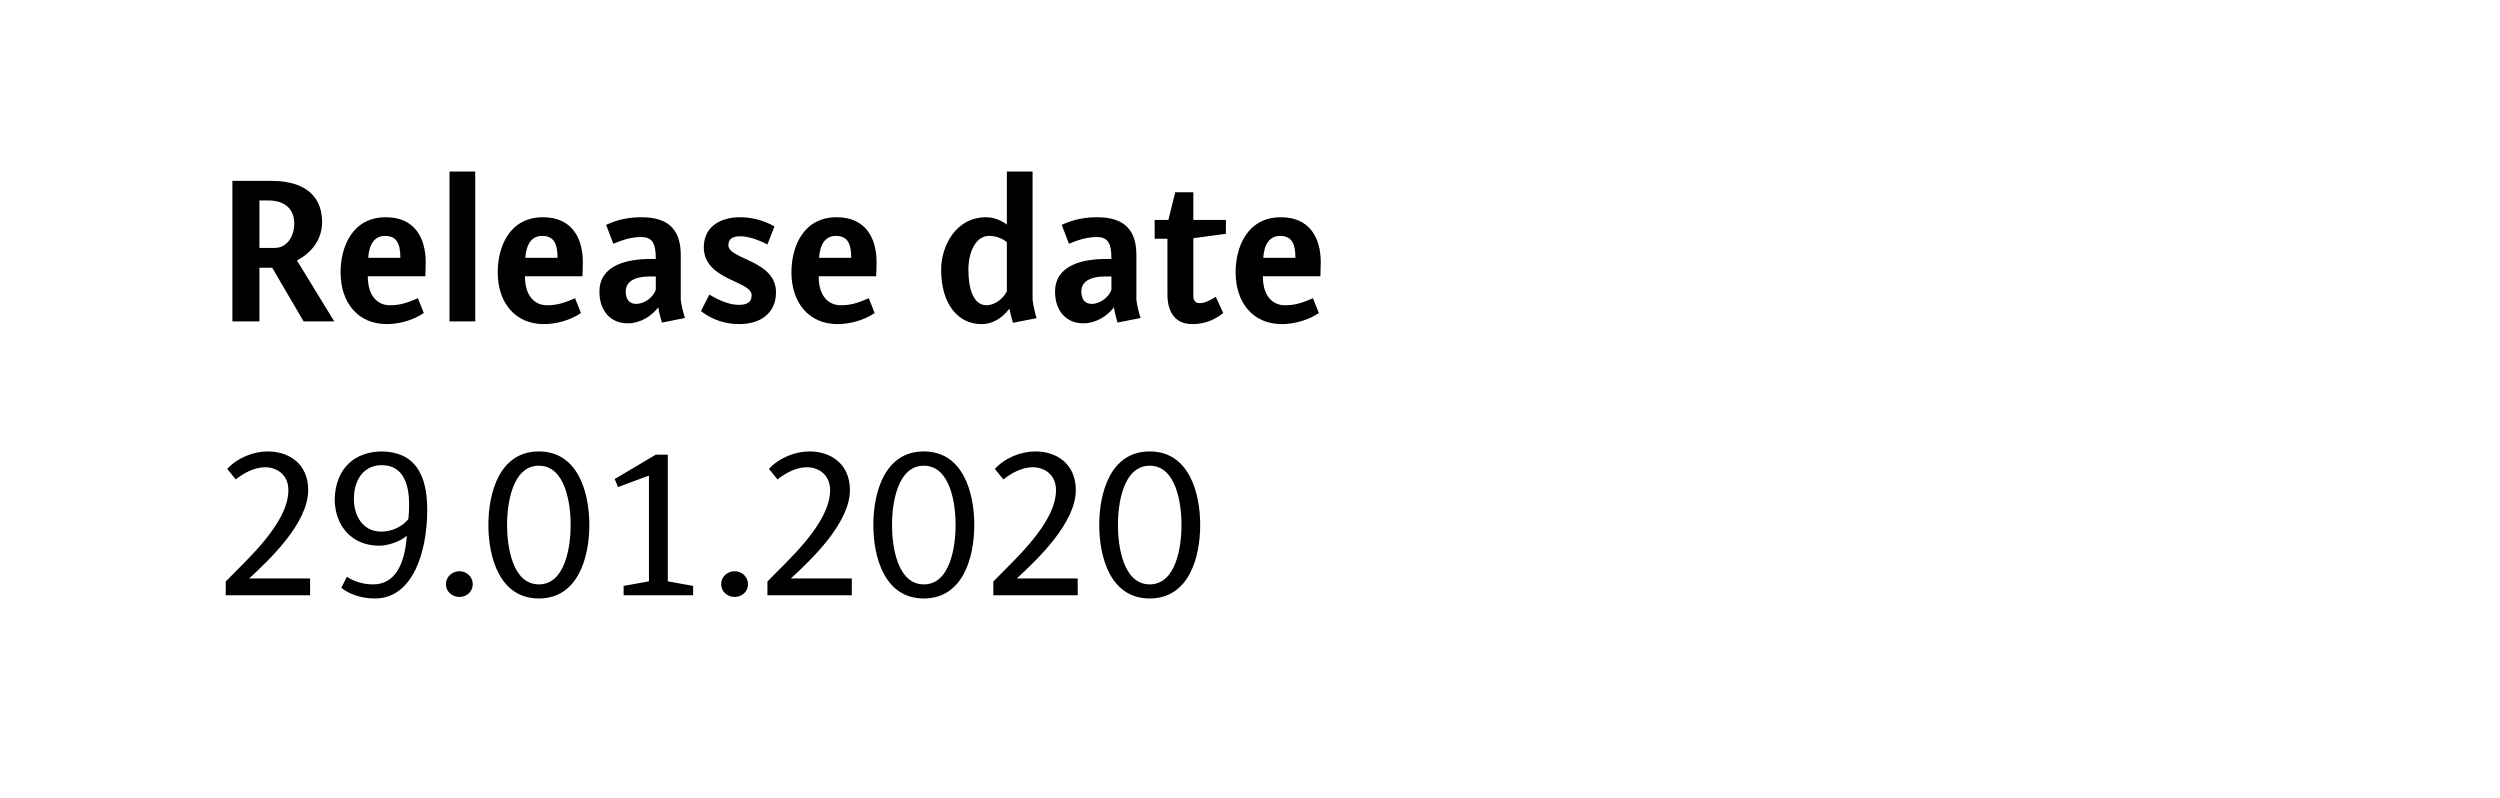
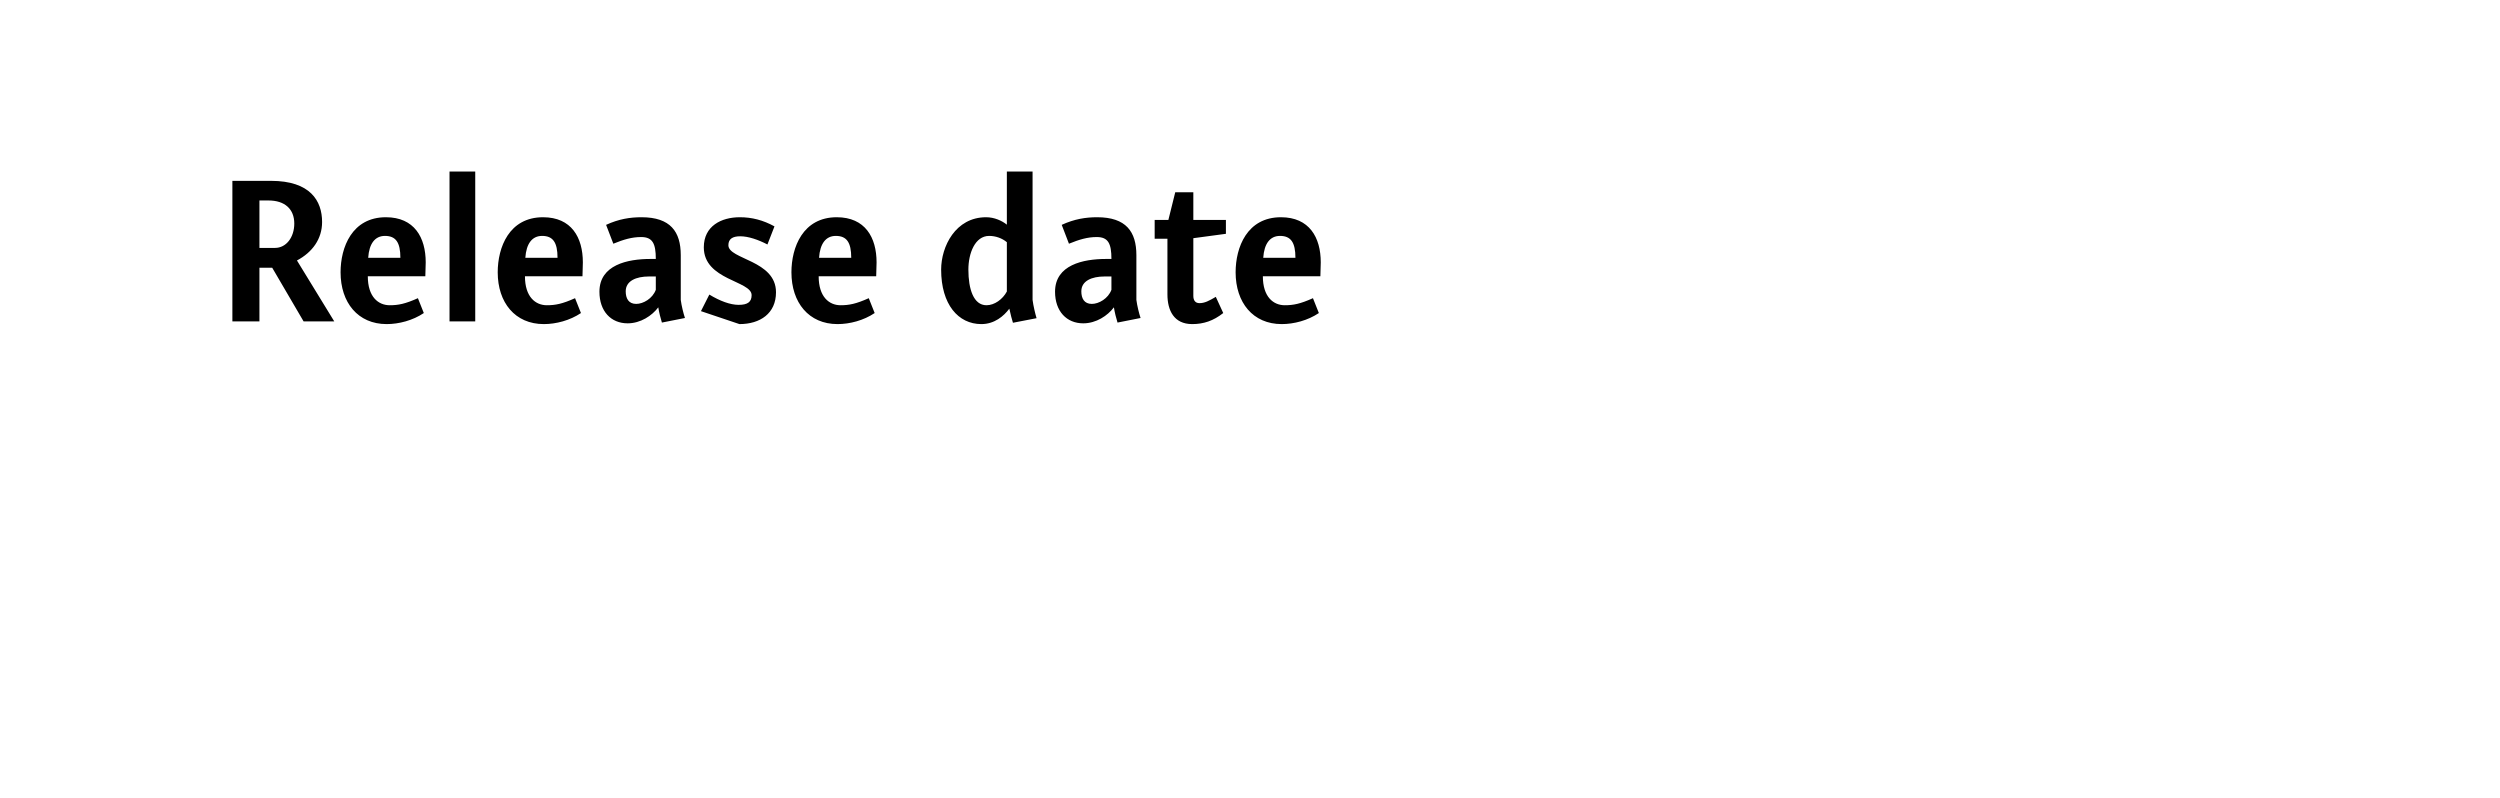
<svg xmlns="http://www.w3.org/2000/svg" width="210px" height="67px" viewBox="0 0 210 67" version="1.1">
  <title>Group 9</title>
  <desc>Created with Sketch.</desc>
  <g id="Page-1" stroke="none" stroke-width="1" fill="none" fill-rule="evenodd">
    <g id="1-copy" transform="translate(-1090, -4810)">
      <g id="Group-9" transform="translate(1090, 4810)">
-         <rect id="Rectangle" fill="#FFFFFF" x="0" y="0" width="210" height="67" />
-         <path d="M21.792,27 L21.792,22.488 L22.864,22.488 L25.504,27 L28.08,27 L24.944,21.88 C26.24,21.192 27.056,20.072 27.056,18.648 C27.056,16.872 26.064,15.192 22.768,15.192 L19.52,15.192 L19.52,27 L21.792,27 Z M23.104,20.824 L21.792,20.824 L21.792,16.84 L22.56,16.84 C23.92,16.84 24.72,17.56 24.72,18.776 C24.72,19.928 24.048,20.824 23.104,20.824 Z M32.48,27.224 C33.504,27.224 34.672,26.92 35.6,26.296 L35.104,25.048 C34.032,25.528 33.456,25.64 32.736,25.64 C31.776,25.64 30.896,24.936 30.896,23.208 L35.728,23.208 C35.744,22.92 35.76,22.296 35.76,22.04 C35.76,19.944 34.8,18.248 32.416,18.248 C29.568,18.248 28.608,20.776 28.608,22.872 C28.608,25.416 30.064,27.224 32.48,27.224 Z M33.632,21.656 L30.928,21.656 C31.008,20.456 31.504,19.816 32.336,19.816 C33.248,19.816 33.632,20.36 33.632,21.656 Z M39.92,27 L39.92,14.408 L37.76,14.408 L37.76,27 L39.92,27 Z M45.68,27.224 C46.704,27.224 47.872,26.92 48.8,26.296 L48.304,25.048 C47.232,25.528 46.656,25.64 45.936,25.64 C44.976,25.64 44.096,24.936 44.096,23.208 L48.928,23.208 C48.944,22.92 48.96,22.296 48.96,22.04 C48.96,19.944 48,18.248 45.616,18.248 C42.768,18.248 41.808,20.776 41.808,22.872 C41.808,25.416 43.264,27.224 45.68,27.224 Z M46.832,21.656 L44.128,21.656 C44.208,20.456 44.704,19.816 45.536,19.816 C46.448,19.816 46.832,20.36 46.832,21.656 Z M52.72,27.16 C53.808,27.16 54.768,26.52 55.296,25.816 C55.36,26.232 55.488,26.744 55.6,27.096 L57.536,26.712 C57.408,26.328 57.248,25.688 57.184,25.192 L57.184,21.432 C57.184,19.464 56.32,18.248 53.888,18.248 C52.944,18.248 51.984,18.392 50.912,18.888 L51.52,20.472 C52.384,20.12 53.072,19.912 53.856,19.912 C54.816,19.912 55.088,20.456 55.088,21.752 L54.64,21.752 C52.72,21.752 50.352,22.248 50.352,24.504 C50.352,26.152 51.328,27.16 52.72,27.16 Z M53.44,25.528 C52.8,25.528 52.56,25.064 52.56,24.472 C52.56,23.592 53.44,23.224 54.512,23.224 L55.088,23.224 L55.088,24.344 C54.816,25.08 54.032,25.528 53.44,25.528 Z M62.112,27.224 C63.856,27.224 65.184,26.328 65.184,24.552 C65.184,21.848 61.184,21.8 61.184,20.6 C61.184,20.072 61.536,19.848 62.176,19.848 C62.864,19.848 63.696,20.136 64.464,20.536 L65.056,19.016 C64.096,18.488 63.152,18.248 62.144,18.248 C60.592,18.248 59.12,18.984 59.12,20.776 C59.12,23.544 63.136,23.576 63.136,24.792 C63.136,25.352 62.816,25.608 62.048,25.608 C61.344,25.608 60.48,25.288 59.584,24.744 L58.88,26.136 C59.952,26.952 61.056,27.224 62.112,27.224 Z M70.352,27.224 C71.376,27.224 72.544,26.92 73.472,26.296 L72.976,25.048 C71.904,25.528 71.328,25.64 70.608,25.64 C69.648,25.64 68.768,24.936 68.768,23.208 L73.6,23.208 C73.616,22.92 73.632,22.296 73.632,22.04 C73.632,19.944 72.672,18.248 70.288,18.248 C67.44,18.248 66.48,20.776 66.48,22.872 C66.48,25.416 67.936,27.224 70.352,27.224 Z M71.504,21.656 L68.8,21.656 C68.88,20.456 69.376,19.816 70.208,19.816 C71.12,19.816 71.504,20.36 71.504,21.656 Z M82.432,27.224 C83.536,27.224 84.32,26.552 84.784,25.928 C84.88,26.392 85.008,26.856 85.088,27.112 L87.072,26.728 C86.96,26.36 86.8,25.688 86.736,25.192 L86.736,14.408 L84.576,14.408 L84.576,18.872 C84.16,18.536 83.52,18.248 82.832,18.248 C80.256,18.248 79.056,20.712 79.056,22.648 C79.056,25.576 80.496,27.224 82.432,27.224 Z M82.864,25.64 C81.776,25.64 81.344,24.28 81.344,22.648 C81.344,21.272 81.904,19.816 83.088,19.816 C83.632,19.816 84.176,20.008 84.576,20.344 L84.576,24.488 C84.224,25.144 83.536,25.64 82.864,25.64 Z M90.992,27.16 C92.08,27.16 93.04,26.52 93.568,25.816 C93.632,26.232 93.76,26.744 93.872,27.096 L95.808,26.712 C95.68,26.328 95.52,25.688 95.456,25.192 L95.456,21.432 C95.456,19.464 94.592,18.248 92.16,18.248 C91.216,18.248 90.256,18.392 89.184,18.888 L89.792,20.472 C90.656,20.12 91.344,19.912 92.128,19.912 C93.088,19.912 93.36,20.456 93.36,21.752 L92.912,21.752 C90.992,21.752 88.624,22.248 88.624,24.504 C88.624,26.152 89.6,27.16 90.992,27.16 Z M91.712,25.528 C91.072,25.528 90.832,25.064 90.832,24.472 C90.832,23.592 91.712,23.224 92.784,23.224 L93.36,23.224 L93.36,24.344 C93.088,25.08 92.304,25.528 91.712,25.528 Z M100.144,27.224 C101.104,27.224 101.92,26.952 102.752,26.296 L102.128,24.936 C101.552,25.272 101.2,25.464 100.752,25.464 C100.416,25.464 100.24,25.24 100.24,24.856 L100.24,20.008 L102.976,19.64 L102.976,18.472 L100.24,18.472 L100.24,16.152 L98.72,16.152 L98.144,18.472 L96.992,18.472 L96.992,20.056 L98.064,20.056 L98.064,24.728 C98.064,26.072 98.608,27.224 100.144,27.224 Z M107.664,27.224 C108.688,27.224 109.856,26.92 110.784,26.296 L110.288,25.048 C109.216,25.528 108.64,25.64 107.92,25.64 C106.96,25.64 106.08,24.936 106.08,23.208 L110.912,23.208 C110.928,22.92 110.944,22.296 110.944,22.04 C110.944,19.944 109.984,18.248 107.6,18.248 C104.752,18.248 103.792,20.776 103.792,22.872 C103.792,25.416 105.248,27.224 107.664,27.224 Z M108.816,21.656 L106.112,21.656 C106.192,20.456 106.688,19.816 107.52,19.816 C108.432,19.816 108.816,20.36 108.816,21.656 Z" id="Releasedate" fill="#000000" fill-rule="nonzero" />
-         <path d="M26.048,50 L26.048,48.592 L20.928,48.592 C22.736,46.928 25.888,43.904 25.888,41.168 C25.888,38.928 24.24,37.92 22.496,37.92 C21.28,37.92 19.92,38.464 19.088,39.392 L19.808,40.272 C20.496,39.712 21.408,39.248 22.272,39.248 C23.232,39.248 24.224,39.856 24.224,41.168 C24.224,43.952 20.72,47.024 18.96,48.848 L18.96,50 L26.048,50 Z M31.504,50.272 C34.672,50.272 35.888,46.368 35.888,42.816 C35.888,39.872 34.864,37.984 32.112,37.92 C29.856,37.92 28.176,39.28 28.112,41.968 C28.16,44.272 29.616,45.84 31.872,45.84 C32.544,45.84 33.632,45.504 34.176,44.992 C34,47.456 33.152,49.088 31.344,49.088 C30.416,49.088 29.68,48.8 29.136,48.448 L28.672,49.376 C29.216,49.824 30.192,50.272 31.504,50.272 Z M32.032,44.656 C30.464,44.656 29.728,43.312 29.728,41.936 C29.728,40.128 30.688,39.072 32.064,39.072 C34.016,39.072 34.368,40.928 34.368,42.432 C34.368,42.864 34.336,43.28 34.304,43.6 C33.792,44.256 32.88,44.656 32.032,44.656 Z M38.592,50.144 C39.216,50.144 39.712,49.68 39.712,49.072 C39.712,48.464 39.216,47.984 38.592,47.984 C37.968,47.984 37.456,48.464 37.456,49.072 C37.456,49.68 37.968,50.144 38.592,50.144 Z M45.264,50.272 C48.576,50.272 49.504,46.784 49.504,44.096 C49.504,41.408 48.576,37.92 45.264,37.92 C41.952,37.92 41.024,41.408 41.024,44.096 C41.024,46.784 41.952,50.272 45.264,50.272 Z M45.264,49.088 C43.008,49.088 42.592,45.808 42.592,44.096 C42.592,42.384 43.008,39.12 45.264,39.12 C47.52,39.12 47.936,42.384 47.936,44.096 C47.936,45.808 47.52,49.088 45.264,49.088 Z M58.224,50 L58.224,49.216 L56.096,48.832 L56.096,38.192 L55.088,38.192 L51.632,40.24 L51.92,40.912 C51.92,40.912 54.528,39.936 54.512,39.952 L54.512,48.832 L52.384,49.216 L52.384,50 L58.224,50 Z M61.712,50.144 C62.336,50.144 62.832,49.68 62.832,49.072 C62.832,48.464 62.336,47.984 61.712,47.984 C61.088,47.984 60.576,48.464 60.576,49.072 C60.576,49.68 61.088,50.144 61.712,50.144 Z M71.552,50 L71.552,48.592 L66.432,48.592 C68.24,46.928 71.392,43.904 71.392,41.168 C71.392,38.928 69.744,37.92 68,37.92 C66.784,37.92 65.424,38.464 64.592,39.392 L65.312,40.272 C66,39.712 66.912,39.248 67.776,39.248 C68.736,39.248 69.728,39.856 69.728,41.168 C69.728,43.952 66.224,47.024 64.464,48.848 L64.464,50 L71.552,50 Z M77.6,50.272 C80.912,50.272 81.84,46.784 81.84,44.096 C81.84,41.408 80.912,37.92 77.6,37.92 C74.288,37.92 73.36,41.408 73.36,44.096 C73.36,46.784 74.288,50.272 77.6,50.272 Z M77.6,49.088 C75.344,49.088 74.928,45.808 74.928,44.096 C74.928,42.384 75.344,39.12 77.6,39.12 C79.856,39.12 80.272,42.384 80.272,44.096 C80.272,45.808 79.856,49.088 77.6,49.088 Z M90.528,50 L90.528,48.592 L85.408,48.592 C87.216,46.928 90.368,43.904 90.368,41.168 C90.368,38.928 88.72,37.92 86.976,37.92 C85.76,37.92 84.4,38.464 83.568,39.392 L84.288,40.272 C84.976,39.712 85.888,39.248 86.752,39.248 C87.712,39.248 88.704,39.856 88.704,41.168 C88.704,43.952 85.2,47.024 83.44,48.848 L83.44,50 L90.528,50 Z M96.576,50.272 C99.888,50.272 100.816,46.784 100.816,44.096 C100.816,41.408 99.888,37.92 96.576,37.92 C93.264,37.92 92.336,41.408 92.336,44.096 C92.336,46.784 93.264,50.272 96.576,50.272 Z M96.576,49.088 C94.32,49.088 93.904,45.808 93.904,44.096 C93.904,42.384 94.32,39.12 96.576,39.12 C98.832,39.12 99.248,42.384 99.248,44.096 C99.248,45.808 98.832,49.088 96.576,49.088 Z" id="29.01.2020" fill="#000000" fill-rule="nonzero" />
+         <path d="M21.792,27 L21.792,22.488 L22.864,22.488 L25.504,27 L28.08,27 L24.944,21.88 C26.24,21.192 27.056,20.072 27.056,18.648 C27.056,16.872 26.064,15.192 22.768,15.192 L19.52,15.192 L19.52,27 L21.792,27 Z M23.104,20.824 L21.792,20.824 L21.792,16.84 L22.56,16.84 C23.92,16.84 24.72,17.56 24.72,18.776 C24.72,19.928 24.048,20.824 23.104,20.824 Z M32.48,27.224 C33.504,27.224 34.672,26.92 35.6,26.296 L35.104,25.048 C34.032,25.528 33.456,25.64 32.736,25.64 C31.776,25.64 30.896,24.936 30.896,23.208 L35.728,23.208 C35.744,22.92 35.76,22.296 35.76,22.04 C35.76,19.944 34.8,18.248 32.416,18.248 C29.568,18.248 28.608,20.776 28.608,22.872 C28.608,25.416 30.064,27.224 32.48,27.224 Z M33.632,21.656 L30.928,21.656 C31.008,20.456 31.504,19.816 32.336,19.816 C33.248,19.816 33.632,20.36 33.632,21.656 Z M39.92,27 L39.92,14.408 L37.76,14.408 L37.76,27 L39.92,27 Z M45.68,27.224 C46.704,27.224 47.872,26.92 48.8,26.296 L48.304,25.048 C47.232,25.528 46.656,25.64 45.936,25.64 C44.976,25.64 44.096,24.936 44.096,23.208 L48.928,23.208 C48.944,22.92 48.96,22.296 48.96,22.04 C48.96,19.944 48,18.248 45.616,18.248 C42.768,18.248 41.808,20.776 41.808,22.872 C41.808,25.416 43.264,27.224 45.68,27.224 Z M46.832,21.656 L44.128,21.656 C44.208,20.456 44.704,19.816 45.536,19.816 C46.448,19.816 46.832,20.36 46.832,21.656 Z M52.72,27.16 C53.808,27.16 54.768,26.52 55.296,25.816 C55.36,26.232 55.488,26.744 55.6,27.096 L57.536,26.712 C57.408,26.328 57.248,25.688 57.184,25.192 L57.184,21.432 C57.184,19.464 56.32,18.248 53.888,18.248 C52.944,18.248 51.984,18.392 50.912,18.888 L51.52,20.472 C52.384,20.12 53.072,19.912 53.856,19.912 C54.816,19.912 55.088,20.456 55.088,21.752 L54.64,21.752 C52.72,21.752 50.352,22.248 50.352,24.504 C50.352,26.152 51.328,27.16 52.72,27.16 Z M53.44,25.528 C52.8,25.528 52.56,25.064 52.56,24.472 C52.56,23.592 53.44,23.224 54.512,23.224 L55.088,23.224 L55.088,24.344 C54.816,25.08 54.032,25.528 53.44,25.528 Z M62.112,27.224 C63.856,27.224 65.184,26.328 65.184,24.552 C65.184,21.848 61.184,21.8 61.184,20.6 C61.184,20.072 61.536,19.848 62.176,19.848 C62.864,19.848 63.696,20.136 64.464,20.536 L65.056,19.016 C64.096,18.488 63.152,18.248 62.144,18.248 C60.592,18.248 59.12,18.984 59.12,20.776 C59.12,23.544 63.136,23.576 63.136,24.792 C63.136,25.352 62.816,25.608 62.048,25.608 C61.344,25.608 60.48,25.288 59.584,24.744 L58.88,26.136 Z M70.352,27.224 C71.376,27.224 72.544,26.92 73.472,26.296 L72.976,25.048 C71.904,25.528 71.328,25.64 70.608,25.64 C69.648,25.64 68.768,24.936 68.768,23.208 L73.6,23.208 C73.616,22.92 73.632,22.296 73.632,22.04 C73.632,19.944 72.672,18.248 70.288,18.248 C67.44,18.248 66.48,20.776 66.48,22.872 C66.48,25.416 67.936,27.224 70.352,27.224 Z M71.504,21.656 L68.8,21.656 C68.88,20.456 69.376,19.816 70.208,19.816 C71.12,19.816 71.504,20.36 71.504,21.656 Z M82.432,27.224 C83.536,27.224 84.32,26.552 84.784,25.928 C84.88,26.392 85.008,26.856 85.088,27.112 L87.072,26.728 C86.96,26.36 86.8,25.688 86.736,25.192 L86.736,14.408 L84.576,14.408 L84.576,18.872 C84.16,18.536 83.52,18.248 82.832,18.248 C80.256,18.248 79.056,20.712 79.056,22.648 C79.056,25.576 80.496,27.224 82.432,27.224 Z M82.864,25.64 C81.776,25.64 81.344,24.28 81.344,22.648 C81.344,21.272 81.904,19.816 83.088,19.816 C83.632,19.816 84.176,20.008 84.576,20.344 L84.576,24.488 C84.224,25.144 83.536,25.64 82.864,25.64 Z M90.992,27.16 C92.08,27.16 93.04,26.52 93.568,25.816 C93.632,26.232 93.76,26.744 93.872,27.096 L95.808,26.712 C95.68,26.328 95.52,25.688 95.456,25.192 L95.456,21.432 C95.456,19.464 94.592,18.248 92.16,18.248 C91.216,18.248 90.256,18.392 89.184,18.888 L89.792,20.472 C90.656,20.12 91.344,19.912 92.128,19.912 C93.088,19.912 93.36,20.456 93.36,21.752 L92.912,21.752 C90.992,21.752 88.624,22.248 88.624,24.504 C88.624,26.152 89.6,27.16 90.992,27.16 Z M91.712,25.528 C91.072,25.528 90.832,25.064 90.832,24.472 C90.832,23.592 91.712,23.224 92.784,23.224 L93.36,23.224 L93.36,24.344 C93.088,25.08 92.304,25.528 91.712,25.528 Z M100.144,27.224 C101.104,27.224 101.92,26.952 102.752,26.296 L102.128,24.936 C101.552,25.272 101.2,25.464 100.752,25.464 C100.416,25.464 100.24,25.24 100.24,24.856 L100.24,20.008 L102.976,19.64 L102.976,18.472 L100.24,18.472 L100.24,16.152 L98.72,16.152 L98.144,18.472 L96.992,18.472 L96.992,20.056 L98.064,20.056 L98.064,24.728 C98.064,26.072 98.608,27.224 100.144,27.224 Z M107.664,27.224 C108.688,27.224 109.856,26.92 110.784,26.296 L110.288,25.048 C109.216,25.528 108.64,25.64 107.92,25.64 C106.96,25.64 106.08,24.936 106.08,23.208 L110.912,23.208 C110.928,22.92 110.944,22.296 110.944,22.04 C110.944,19.944 109.984,18.248 107.6,18.248 C104.752,18.248 103.792,20.776 103.792,22.872 C103.792,25.416 105.248,27.224 107.664,27.224 Z M108.816,21.656 L106.112,21.656 C106.192,20.456 106.688,19.816 107.52,19.816 C108.432,19.816 108.816,20.36 108.816,21.656 Z" id="Releasedate" fill="#000000" fill-rule="nonzero" />
      </g>
    </g>
  </g>
</svg>